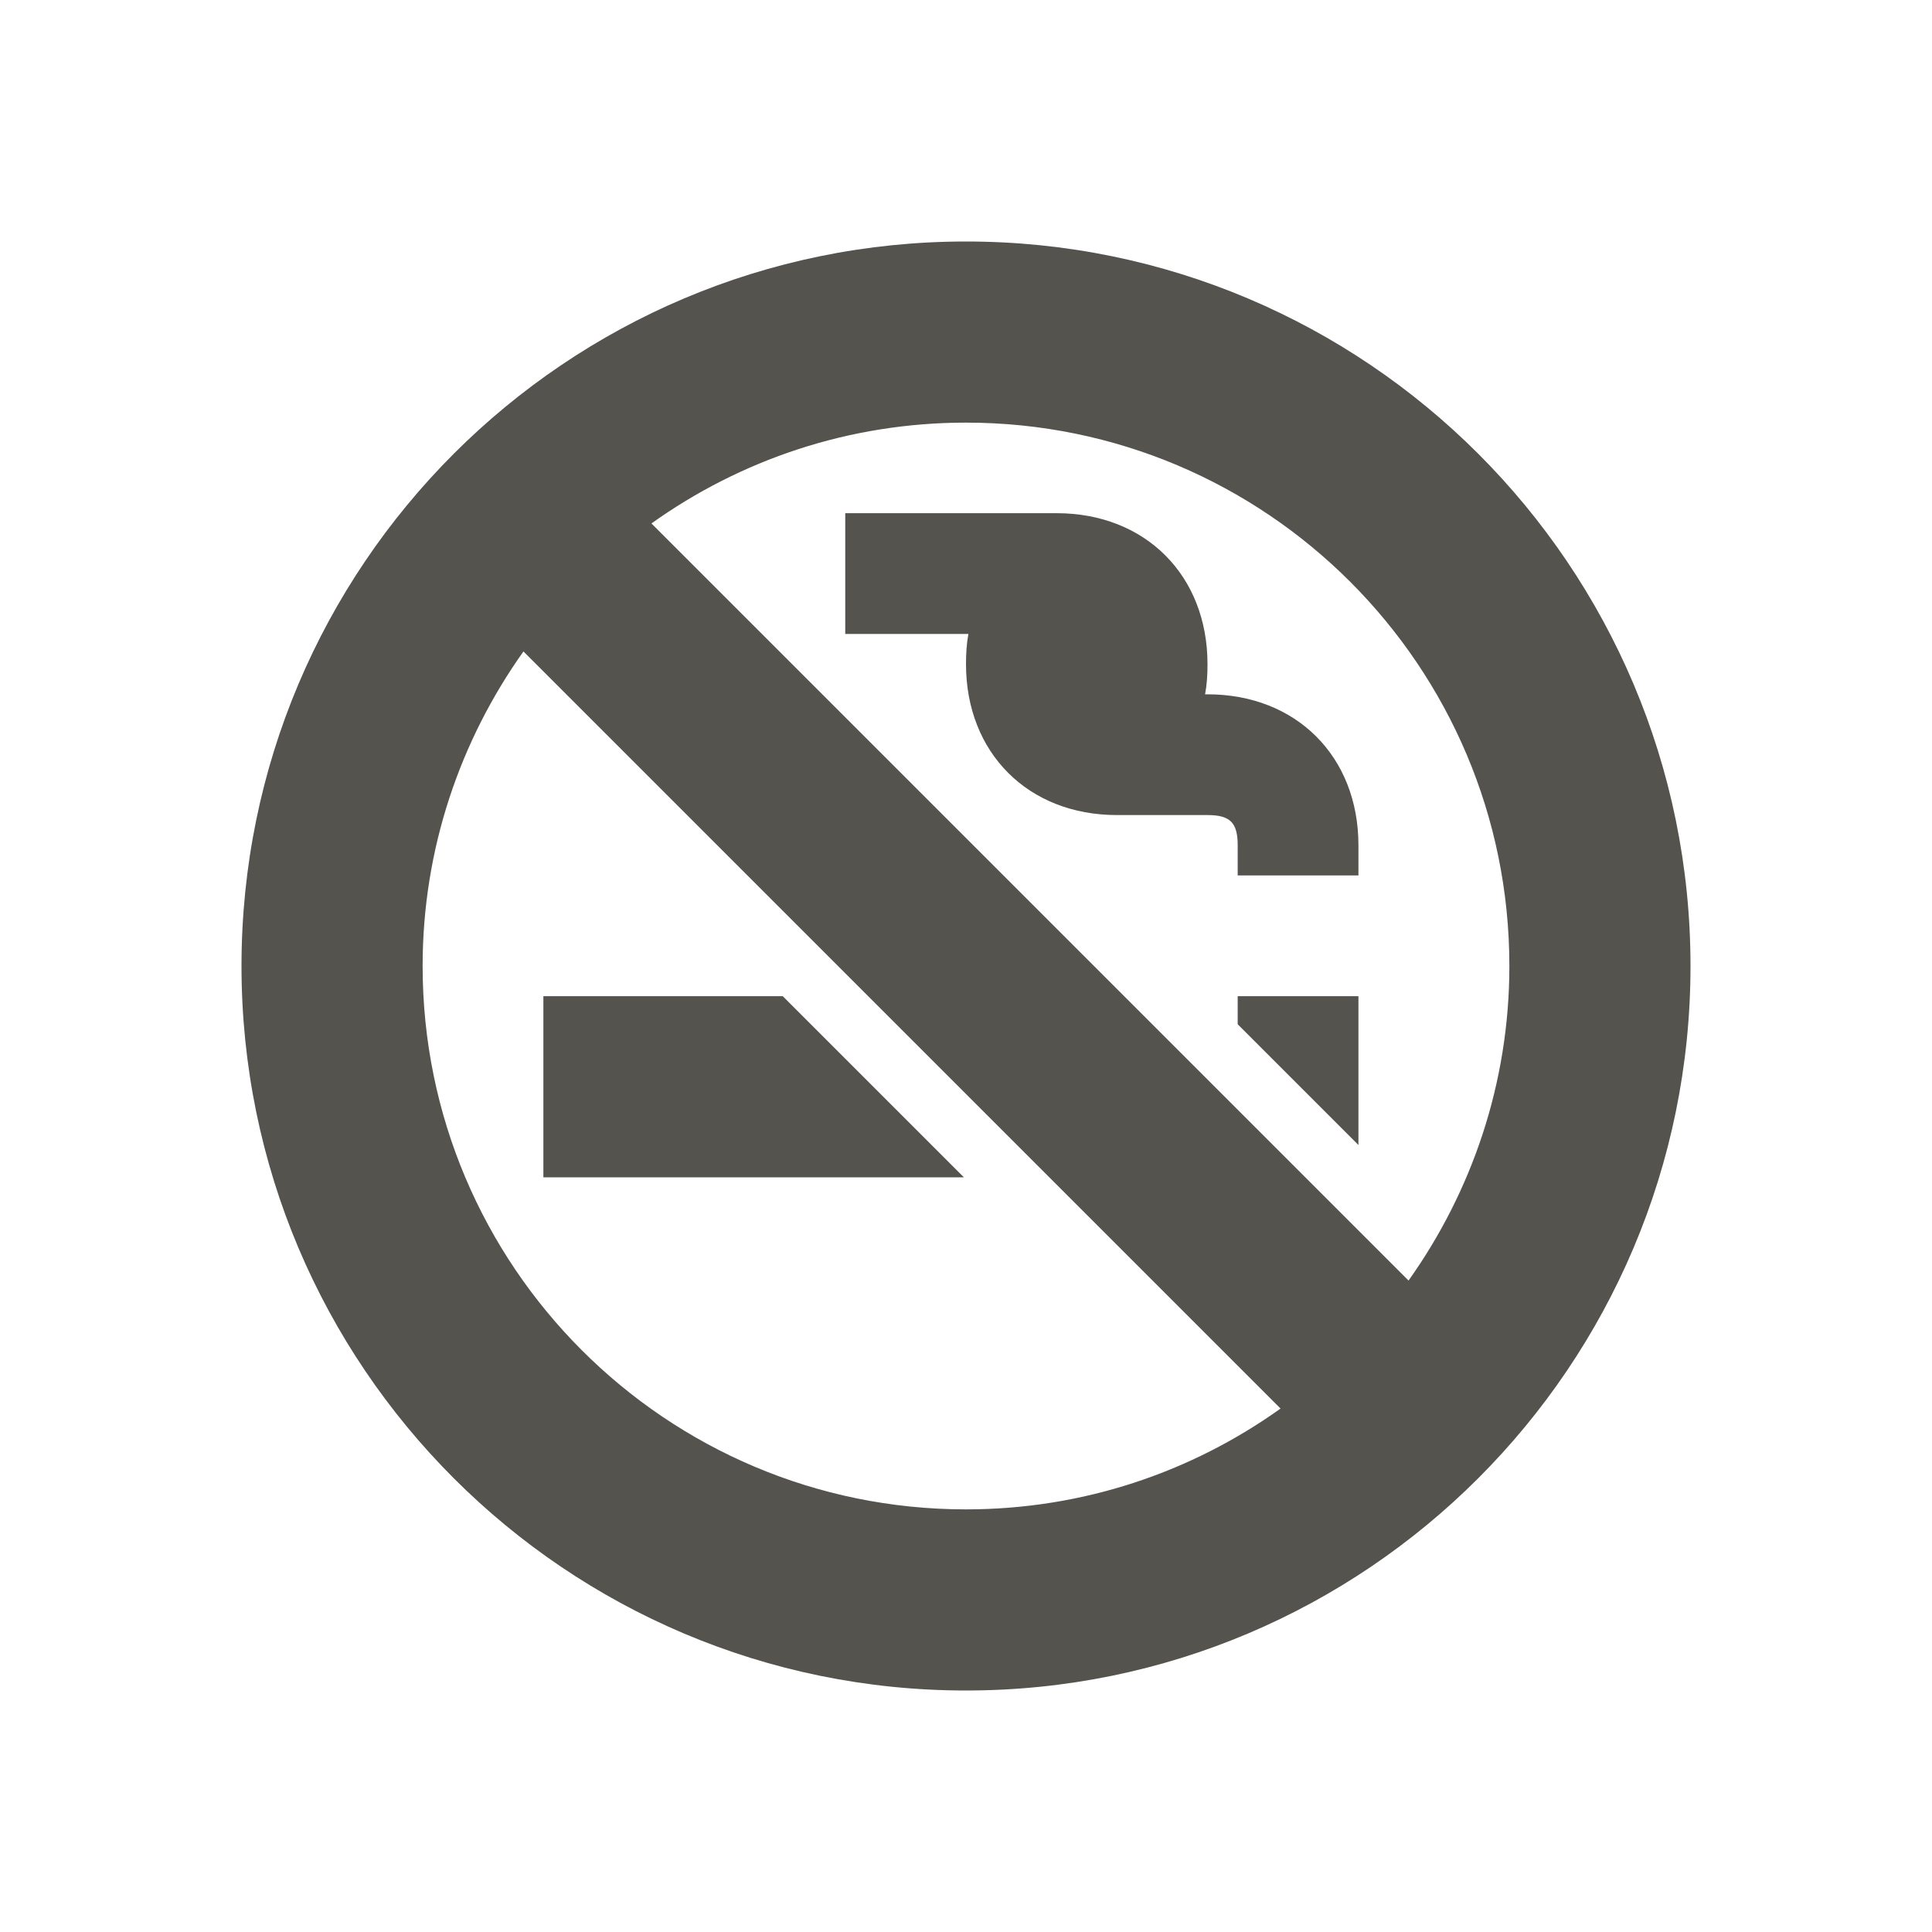
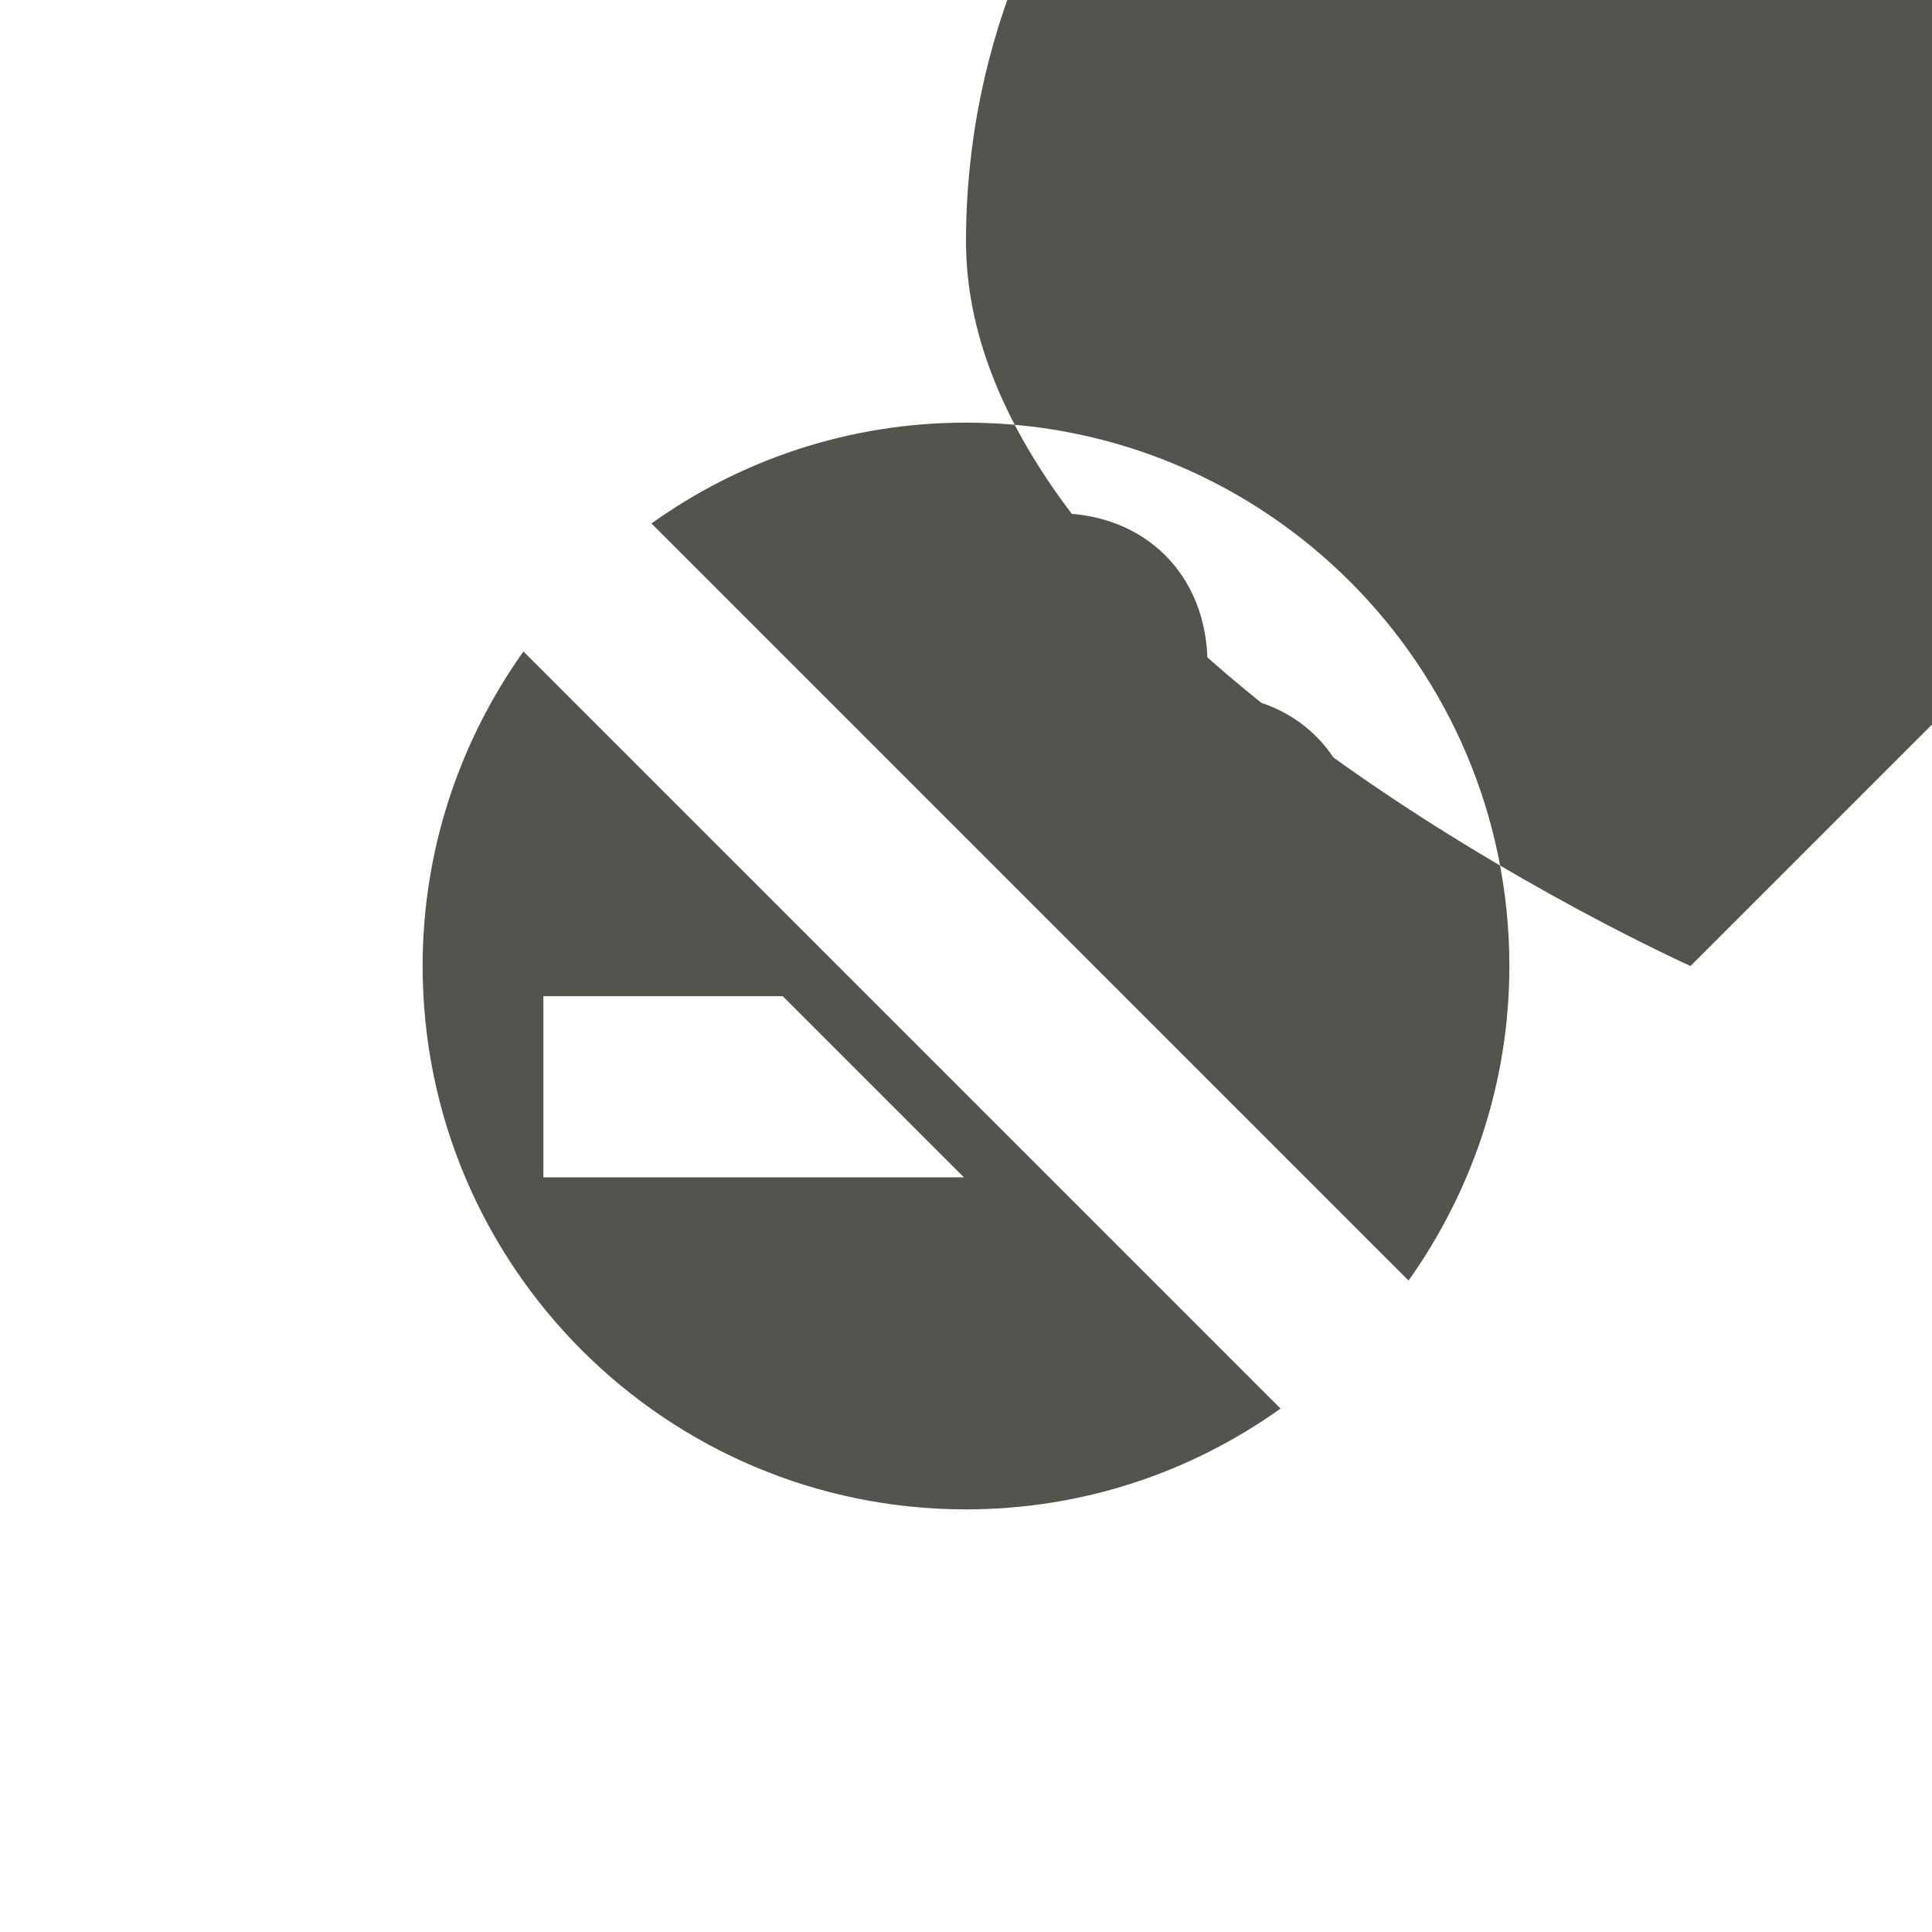
<svg xmlns="http://www.w3.org/2000/svg" viewBox="0 0 64 64">
  <defs fill="#55534E" />
-   <path d="m31.93,39h-13.93v-6h7.93l6,6Zm24.07-7c0,13.25-10.75,24-24,24s-24-10.75-24-24,10.75-24,24-24,24,10.75,24,24Zm-13.58,14.66l-25.08-25.08c-2.09,2.94-3.34,6.53-3.34,10.42,0,9.94,8.06,18,18,18,3.89,0,7.48-1.24,10.42-3.34Zm7.58-14.66c0-9.94-8.06-18-18-18-3.89,0-7.48,1.24-10.42,3.34l25.08,25.08c2.09-2.94,3.34-6.53,3.34-10.42Zm-9,1.93l4,4v-4.93h-4v.93Zm-1-10.93h-.08c.06-.32.08-.65.08-1,0-2.94-2.06-5-5-5h-7v4h4.08c-.06.32-.08.65-.08,1,0,2.94,2.06,5,5,5h3c.75,0,1,.25,1,1v1h4v-1c0-2.94-2.06-5-5-5Z" fill="#55534E" />
+   <path d="m31.93,39h-13.93v-6h7.93l6,6Zm24.07-7s-24-10.75-24-24,10.75-24,24-24,24,10.75,24,24Zm-13.58,14.66l-25.08-25.08c-2.09,2.94-3.34,6.53-3.34,10.42,0,9.94,8.06,18,18,18,3.89,0,7.48-1.24,10.42-3.34Zm7.58-14.66c0-9.94-8.06-18-18-18-3.89,0-7.48,1.24-10.42,3.34l25.08,25.08c2.09-2.94,3.34-6.53,3.34-10.42Zm-9,1.93l4,4v-4.93h-4v.93Zm-1-10.93h-.08c.06-.32.08-.65.08-1,0-2.94-2.06-5-5-5h-7v4h4.08c-.06.32-.08.65-.08,1,0,2.94,2.06,5,5,5h3c.75,0,1,.25,1,1v1h4v-1c0-2.94-2.06-5-5-5Z" fill="#55534E" />
</svg>